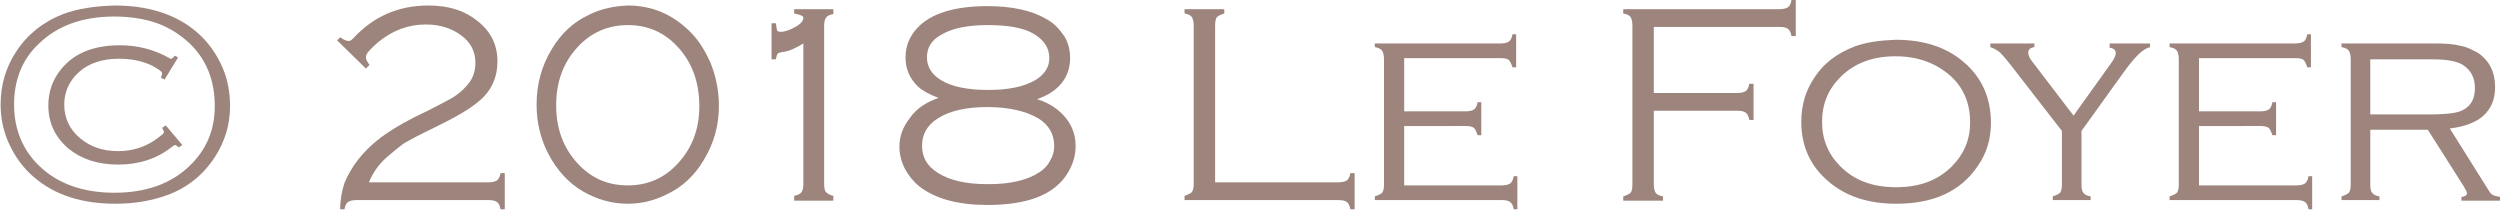
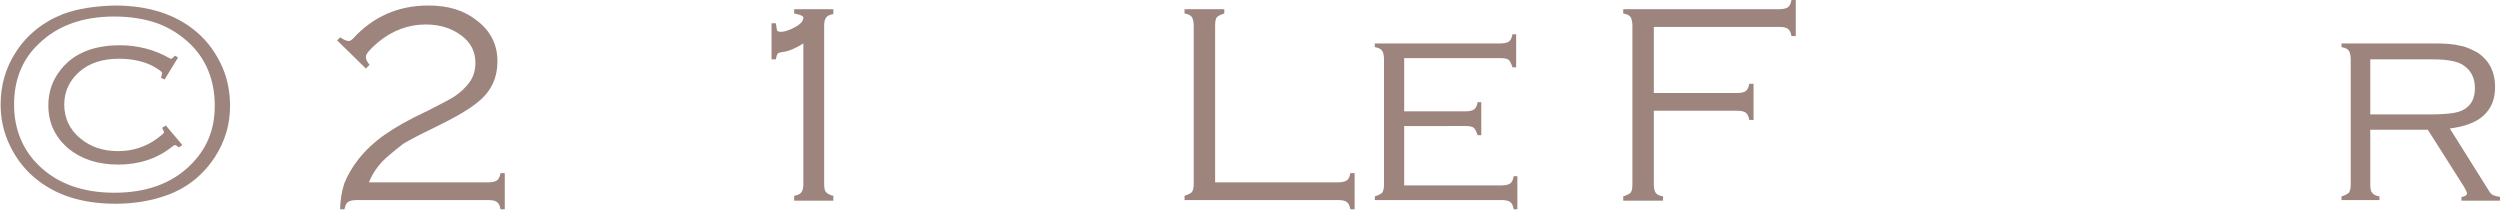
<svg xmlns="http://www.w3.org/2000/svg" version="1.1" x="0px" y="0px" width="408.6px" height="34.3px" viewBox="0 0 408.6 34.3" style="enable-background:new 0 0 408.6 34.3;" xml:space="preserve">
  <style type="text/css">
	.st0{fill:#9D857D;}
</style>
  <defs>
</defs>
  <g>
    <path class="st0" d="M18.7,0.9c5.5,0,10,1.4,13.4,4.3c1.9,1.6,3.3,3.6,4.3,5.9c0.8,1.9,1.2,4,1.2,6.2c0,3-0.8,5.8-2.5,8.4   c-1.9,2.9-4.5,5-7.8,6.2c-2.5,0.9-5.3,1.4-8.4,1.4c-5.5,0-9.9-1.4-13.3-4.3c-1.9-1.6-3.3-3.6-4.3-5.9c-0.8-1.9-1.2-3.9-1.2-6   c0-3.1,0.8-6,2.5-8.6C4.4,5.7,7,3.6,10.3,2.3C12.7,1.4,15.5,1,18.7,0.9z M18.7,2.7c-5.2,0-9.3,1.5-12.3,4.4c-2.8,2.6-4.1,6-4.1,10   c0,4,1.4,7.4,4.1,10c3,2.9,7.1,4.4,12.3,4.4c5.2,0,9.3-1.5,12.3-4.4c2.8-2.7,4.1-5.9,4.1-9.8c0-4.2-1.4-7.6-4.1-10.2   c-1.6-1.5-3.4-2.6-5.3-3.3C23.7,3.1,21.3,2.7,18.7,2.7z M29.1,9.4L26.9,13l-0.6-0.3c0.1-0.3,0.2-0.6,0.2-0.7c0-0.3-0.6-0.7-1.7-1.3   c-1.7-0.8-3.5-1.1-5.4-1.1c-2.6,0-4.8,0.7-6.4,2.1c-1.6,1.4-2.5,3.2-2.5,5.4s0.9,4.1,2.6,5.5c1.7,1.4,3.7,2.1,6.2,2.1   c2.4,0,4.5-0.7,6.3-2c0.8-0.6,1.2-0.9,1.2-1.1c0-0.1-0.1-0.3-0.3-0.7l0.6-0.4l2.7,3.2l-0.6,0.4c-0.3-0.3-0.5-0.4-0.6-0.4   c-0.1,0-0.2,0.1-0.5,0.3c-2.5,2-5.5,2.9-8.8,2.9c-3.3,0-6-0.9-8.1-2.6c-2.2-1.9-3.3-4.2-3.3-7.1c0-2.2,0.7-4.2,2.1-5.9   c2.1-2.6,5.3-3.9,9.6-3.9c2.9,0,5.6,0.7,8.1,2.1c0.1,0.1,0.2,0.1,0.3,0.1c0.1,0,0.3-0.2,0.6-0.5L29.1,9.4z" />
    <path class="st0" d="M59.8,11.2l-4.7-4.6l0.5-0.5c0.6,0.4,1,0.6,1.4,0.6c0.2,0,0.4-0.1,0.7-0.4C61,2.7,65.1,0.9,70,0.9   c3.3,0,5.9,0.8,8,2.5c2.2,1.7,3.3,3.9,3.3,6.6c0,2.7-1,4.9-3.1,6.6c-1.4,1.2-3.8,2.6-7.1,4.2c-2.5,1.2-4.2,2.1-5.2,2.7   C65,24.2,64,25,63.1,25.8c-1.3,1.2-2.2,2.5-2.8,4h19.5c0.6,0,1.1-0.1,1.4-0.3s0.5-0.6,0.6-1.2h0.7v5.9h-0.7c-0.1-0.6-0.3-1-0.6-1.2   c-0.3-0.2-0.7-0.3-1.4-0.3H58.3c-0.6,0-1.1,0.1-1.4,0.3c-0.3,0.2-0.5,0.6-0.6,1.2h-0.7c0-1.6,0.3-3.1,0.7-4.3   c0.5-1.2,1.2-2.5,2.3-3.9c1.2-1.5,2.6-2.8,4.3-4c1.7-1.2,4-2.5,7-3.9c1.8-0.9,3.1-1.6,4-2.1c0.8-0.5,1.6-1.1,2.2-1.8   c1.1-1.1,1.6-2.4,1.6-3.9c0-1.7-0.6-3-1.8-4.1c-1.6-1.4-3.7-2.2-6.3-2.2c-2.9,0-5.5,1-7.8,2.9c-1.3,1.1-2,1.9-2,2.4   c0,0.4,0.2,0.8,0.6,1.3L59.8,11.2z" />
-     <path class="st0" d="M102.6,0.9c3.9,0,7.2,1.4,10,4.1c1.5,1.4,2.6,3.2,3.5,5.2c0.9,2.2,1.4,4.6,1.4,7.1c0,3.2-0.8,6.1-2.5,8.9   c-1.5,2.5-3.5,4.4-6.1,5.6c-2,1-4.1,1.5-6.3,1.5c-2.6,0-5-0.7-7.3-2c-2.4-1.4-4.3-3.5-5.7-6.2c-1.3-2.5-1.9-5.2-1.9-8   c0-3.3,0.8-6.3,2.5-9.1c1.5-2.5,3.5-4.4,6.1-5.6C98.3,1.4,100.4,1,102.6,0.9z M102.6,4.1c-3.2,0-6,1.2-8.2,3.6   c-2.3,2.5-3.5,5.6-3.5,9.5s1.2,7,3.5,9.5c2.2,2.4,4.9,3.6,8.2,3.6s6-1.2,8.2-3.6c2.3-2.5,3.5-5.6,3.5-9.3c0-4-1.2-7.2-3.5-9.7   C108.6,5.3,105.9,4.1,102.6,4.1z" />
    <path class="st0" d="M131.3,7.1c-1.3,0.8-2.4,1.3-3.4,1.4c-0.4,0.1-0.7,0.1-0.8,0.3c-0.1,0.1-0.2,0.4-0.3,0.9h-0.7V3.8h0.7   c0.1,0.7,0.2,1.1,0.2,1.2c0.1,0.1,0.3,0.2,0.6,0.2c0.7,0,1.5-0.3,2.4-0.8s1.3-1,1.3-1.5c0-0.3-0.5-0.5-1.5-0.7V1.5h6.4v0.8   c-0.6,0.1-1,0.3-1.2,0.6s-0.3,0.7-0.3,1.3v25.9c0,0.6,0.1,1.1,0.3,1.3c0.2,0.2,0.6,0.5,1.2,0.6v0.8h-6.4V32c0.6-0.1,1-0.3,1.2-0.6   c0.2-0.3,0.3-0.7,0.3-1.3V7.1z" />
-     <path class="st0" d="M153.4,16c-1.4-0.5-2.5-1.1-3.3-1.8c-1.4-1.3-2.1-2.9-2.1-4.8c0-1.8,0.6-3.4,1.9-4.8c2.2-2.4,6.1-3.6,11.5-3.6   c4,0,7.2,0.7,9.6,2.1c1.3,0.7,2.2,1.7,3,2.9c0.6,1,0.9,2.2,0.9,3.5c0,1.6-0.5,3-1.4,4.1c-0.9,1.1-2.2,2-4,2.6   c1.3,0.4,2.4,1,3.3,1.7c2,1.6,3,3.6,3,6c0,1.6-0.5,3.2-1.5,4.7c-2.2,3.3-6.5,4.9-12.9,4.9c-4.8,0-8.5-1-11.1-3   c-1-0.8-1.8-1.8-2.4-2.9c-0.6-1.2-0.9-2.4-0.9-3.6c0-1.8,0.6-3.3,1.7-4.7C149.8,17.7,151.4,16.7,153.4,16z M161.4,17.5   c-3.5,0-6.2,0.6-8.2,1.9c-1.7,1.1-2.5,2.6-2.5,4.4c0,1.9,0.8,3.3,2.5,4.4c2,1.3,4.7,1.9,8.3,1.9c3.5,0,6.3-0.6,8.3-1.9   c0.8-0.5,1.4-1.1,1.8-1.9c0.5-0.8,0.7-1.6,0.7-2.4c0-1.9-0.8-3.4-2.5-4.5C167.8,18.2,165,17.5,161.4,17.5z M161.4,4.1   c-3.2,0-5.8,0.5-7.6,1.6c-1.6,0.9-2.3,2.1-2.3,3.7c0,1.5,0.8,2.8,2.3,3.7c1.8,1.1,4.4,1.6,7.7,1.6c3.3,0,5.8-0.5,7.7-1.6   c1.5-0.9,2.3-2.1,2.3-3.6c0-1.7-0.9-3-2.6-4S164.6,4.1,161.4,4.1z" />
    <path class="st0" d="M198.7,29.8h20c0.6,0,1.1-0.1,1.4-0.3c0.3-0.2,0.5-0.6,0.6-1.2h0.7v5.9h-0.7c-0.1-0.6-0.3-1-0.6-1.2   c-0.3-0.2-0.7-0.3-1.4-0.3h-25.1v-0.7c0.6-0.2,1-0.4,1.2-0.6c0.2-0.3,0.3-0.7,0.3-1.4V4.2c0-0.6-0.1-1.1-0.3-1.4s-0.6-0.5-1.2-0.6   V1.5h6.5v0.7c-0.6,0.2-1,0.4-1.2,0.6s-0.3,0.7-0.3,1.4V29.8z" />
    <path class="st0" d="M229.5,20.8v9.5h15.9c0.6,0,1.1-0.1,1.4-0.3s0.5-0.6,0.6-1.2h0.6v5.4h-0.6c-0.1-0.6-0.3-1-0.6-1.2   c-0.3-0.2-0.7-0.3-1.4-0.3h-20.7v-0.6c0.6-0.2,1-0.4,1.2-0.6c0.2-0.3,0.3-0.7,0.3-1.3V9.7c0-0.6-0.1-1.1-0.3-1.4   c-0.2-0.3-0.6-0.5-1.2-0.6V7.1h20.5c0.6,0,1.1-0.1,1.4-0.3c0.3-0.2,0.5-0.6,0.6-1.2h0.6v5.4h-0.6c-0.2-0.6-0.4-1-0.6-1.2   s-0.7-0.3-1.4-0.3h-15.7v8.7h10c0.6,0,1.1-0.1,1.4-0.3c0.3-0.2,0.5-0.6,0.6-1.2h0.6v5.4h-0.6c-0.2-0.6-0.4-1-0.6-1.2   c-0.3-0.2-0.7-0.3-1.3-0.3H229.5z" />
    <path class="st0" d="M270.3,4.5v10.7h13.6c0.6,0,1.1-0.1,1.4-0.3c0.3-0.2,0.5-0.6,0.6-1.2h0.7v5.9h-0.7c-0.1-0.6-0.3-1-0.6-1.2   s-0.7-0.3-1.4-0.3h-13.6v12c0,0.6,0.1,1.1,0.3,1.4s0.6,0.5,1.2,0.6v0.7h-6.5v-0.7c0.6-0.2,1-0.4,1.2-0.6s0.3-0.7,0.3-1.4V4.2   c0-0.6-0.1-1.1-0.3-1.4c-0.2-0.3-0.6-0.5-1.2-0.6V1.5h25.5c0.6,0,1.1-0.1,1.4-0.3c0.3-0.2,0.5-0.6,0.6-1.2h0.7v5.9h-0.7   c-0.1-0.6-0.3-1-0.6-1.2c-0.3-0.2-0.7-0.3-1.4-0.3H270.3z" />
-     <path class="st0" d="M309.8,6.5c4.6,0,8.3,1.2,11.1,3.6c3,2.5,4.5,5.9,4.5,10c0,2.6-0.7,5-2.2,7.1c-2.8,4.1-7.2,6.1-13.3,6.1   c-4.5,0-8.2-1.2-11-3.6c-3-2.5-4.5-5.8-4.5-9.8c0-2.7,0.7-5.1,2.2-7.3c1.5-2.3,3.7-3.9,6.5-5C305,6.9,307.2,6.6,309.8,6.5z    M309.8,9.2c-3.7,0-6.7,1.1-9,3.4c-2,2-3,4.4-3,7.3s1,5.3,3,7.3c2.3,2.3,5.3,3.4,9.1,3.4c3.8,0,6.8-1.1,9.1-3.4c2-2,3-4.4,3-7.2   c0-3-1-5.5-3-7.4C316.6,10.4,313.6,9.2,309.8,9.2z" />
-     <path class="st0" d="M340.2,21.4v8.8c0,0.6,0.1,1.1,0.3,1.3c0.2,0.3,0.6,0.5,1.2,0.6v0.6h-6.2v-0.6c0.6-0.2,1-0.4,1.2-0.6   c0.2-0.3,0.3-0.7,0.3-1.3v-8.8L329,11.1c-1-1.3-1.7-2.1-2.1-2.5c-0.5-0.4-1-0.7-1.6-0.9V7.1h7.2v0.6c-0.7,0.1-1,0.4-1,0.9   c0,0.4,0.2,0.9,0.6,1.4l6.8,8.9l6.3-8.8c0.4-0.6,0.6-1.1,0.6-1.4c0-0.5-0.3-0.8-1-0.9V7.1h6.6v0.6c-0.7,0.2-1.3,0.6-1.9,1.2   c-0.6,0.6-1.4,1.5-2.4,2.9L340.2,21.4z" />
-     <path class="st0" d="M359.4,20.8v9.5h15.9c0.6,0,1.1-0.1,1.4-0.3c0.3-0.2,0.5-0.6,0.6-1.2h0.6v5.4h-0.6c-0.1-0.6-0.3-1-0.6-1.2   c-0.3-0.2-0.7-0.3-1.4-0.3h-20.7v-0.6c0.6-0.2,1-0.4,1.2-0.6c0.2-0.3,0.3-0.7,0.3-1.3V9.7c0-0.6-0.1-1.1-0.3-1.4   c-0.2-0.3-0.6-0.5-1.2-0.6V7.1h20.5c0.6,0,1.1-0.1,1.4-0.3c0.3-0.2,0.5-0.6,0.6-1.2h0.6v5.4h-0.6c-0.2-0.6-0.4-1-0.6-1.2   s-0.7-0.3-1.4-0.3h-15.7v8.7h10c0.6,0,1.1-0.1,1.4-0.3c0.3-0.2,0.5-0.6,0.6-1.2h0.6v5.4h-0.6c-0.2-0.6-0.4-1-0.6-1.2   c-0.3-0.2-0.7-0.3-1.3-0.3H359.4z" />
    <path class="st0" d="M387.4,21.2v9c0,0.6,0.1,1.1,0.3,1.3c0.2,0.3,0.6,0.5,1.2,0.6v0.6h-6.2v-0.6c0.6-0.2,1-0.4,1.2-0.6   c0.2-0.3,0.3-0.7,0.3-1.3V9.7c0-0.6-0.1-1.1-0.3-1.4c-0.2-0.3-0.6-0.5-1.2-0.6V7.1h15.3c1.7,0,3.1,0.1,4.2,0.4   c1.1,0.2,2,0.7,2.9,1.2c1.8,1.3,2.7,3.1,2.7,5.5c0,2-0.6,3.5-1.9,4.7c-1.2,1.1-3.1,1.8-5.5,2.1l6.4,10.2c0.2,0.4,0.5,0.6,0.7,0.7   c0.2,0.1,0.6,0.2,1.2,0.3v0.6h-6.4v-0.6c0.6-0.1,0.9-0.3,0.9-0.6c0-0.2-0.2-0.6-0.5-1.1l-5.9-9.3H387.4z M387.4,18.7h9.8   c1.6,0,2.8-0.1,3.5-0.2c0.8-0.1,1.5-0.3,2-0.6c1.2-0.7,1.8-1.8,1.8-3.5c0-1.6-0.6-2.8-1.7-3.6c-1-0.8-2.8-1.1-5.3-1.1h-10.1V18.7z" />
  </g>
</svg>